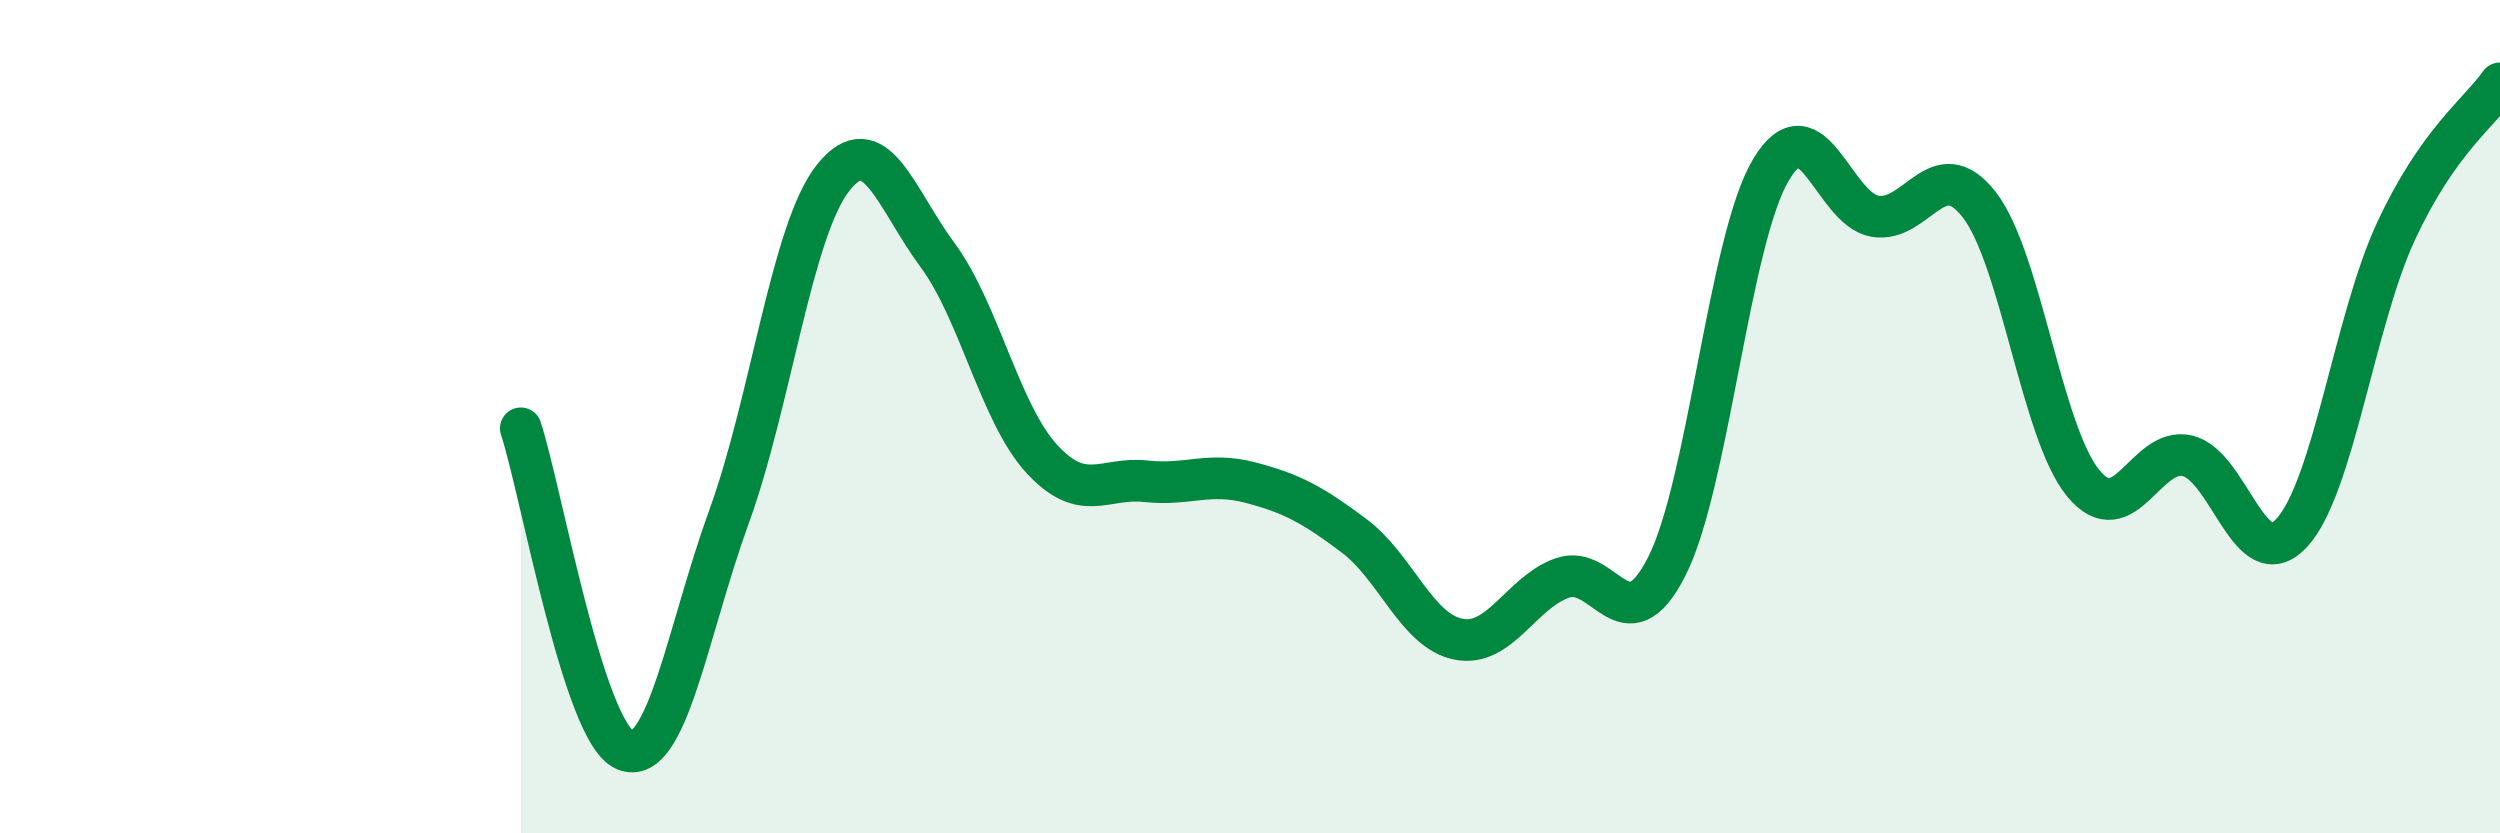
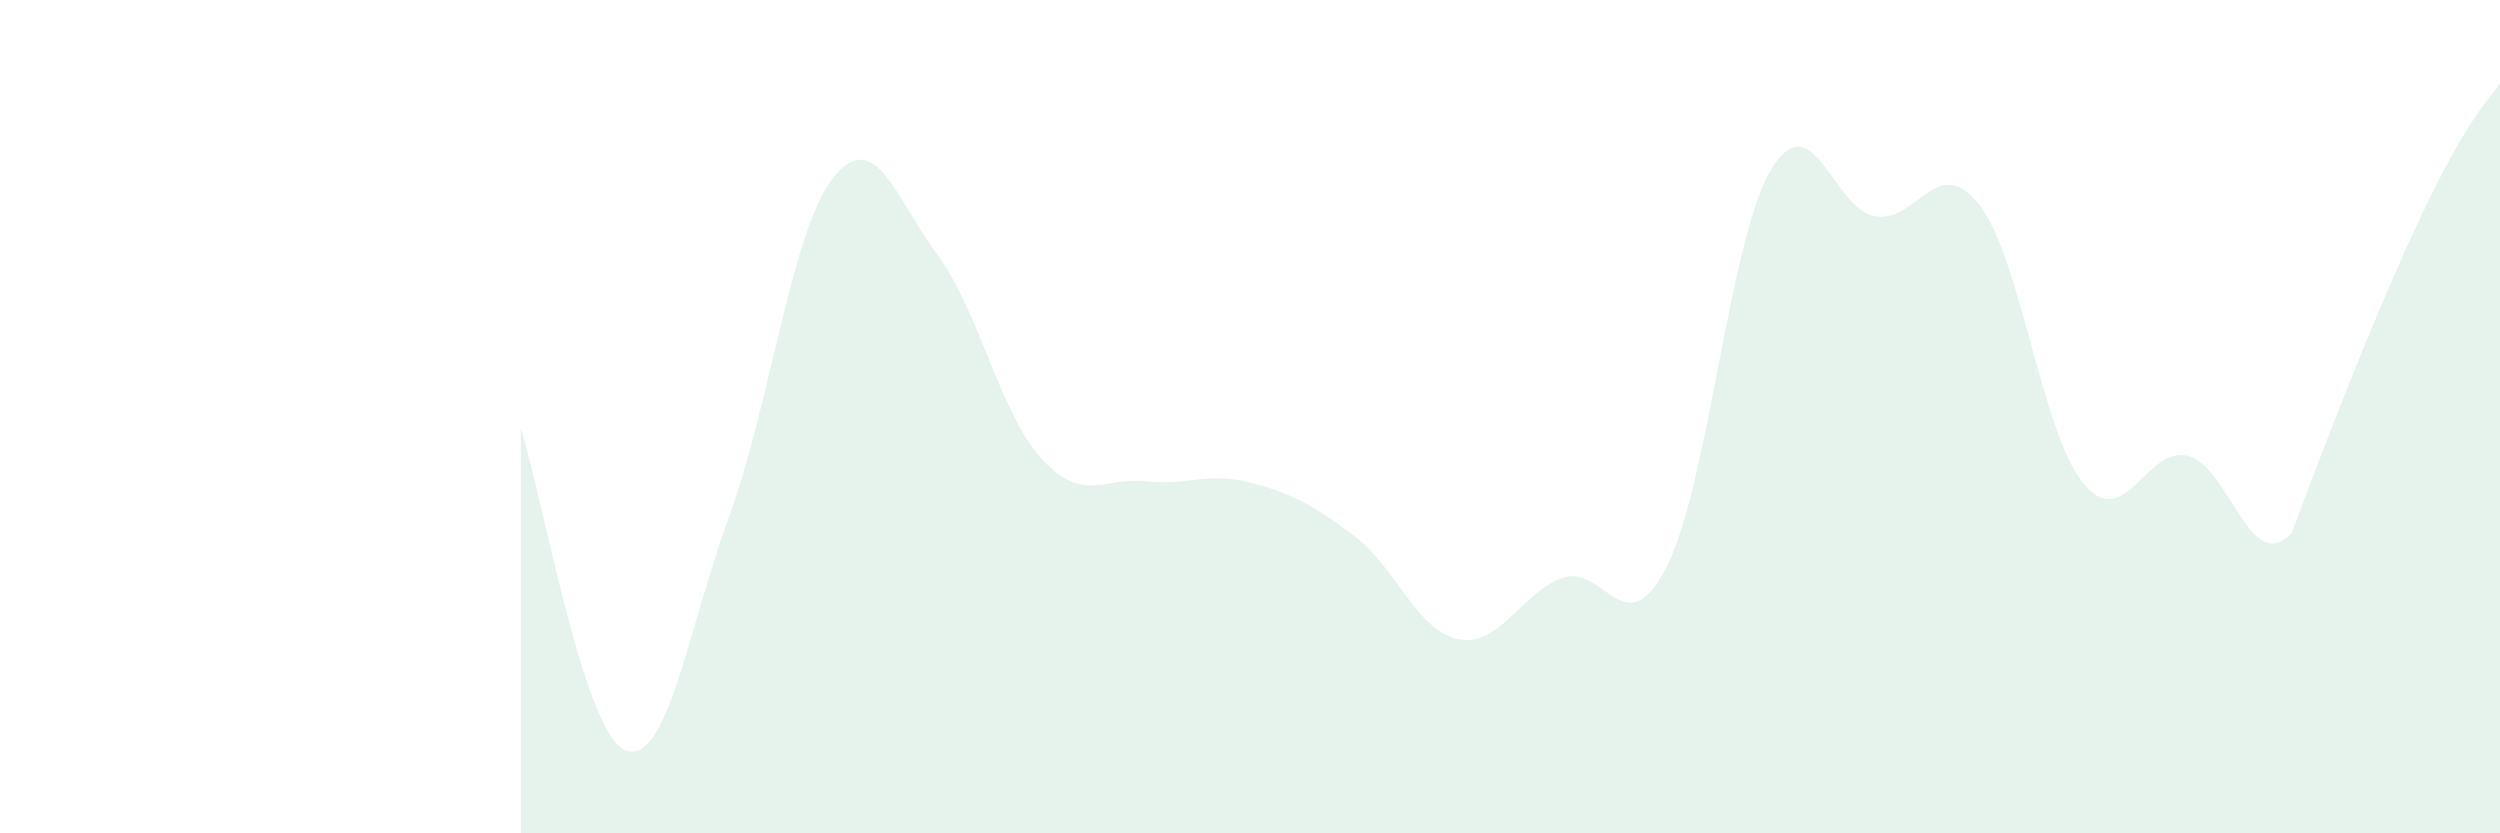
<svg xmlns="http://www.w3.org/2000/svg" width="60" height="20" viewBox="0 0 60 20">
-   <path d="M 12.5,10.28 C 13,11.82 14,17.58 15,18 C 16,18.42 16.5,15.14 17.5,12.39 C 18.5,9.64 19,5.51 20,4.26 C 21,3.01 21.5,4.77 22.5,6.12 C 23.5,7.47 24,9.92 25,11.01 C 26,12.1 26.5,11.44 27.5,11.55 C 28.5,11.66 29,11.32 30,11.58 C 31,11.84 31.5,12.11 32.5,12.86 C 33.5,13.61 34,15.14 35,15.34 C 36,15.54 36.5,14.22 37.5,13.87 C 38.5,13.52 39,15.56 40,13.6 C 41,11.64 41.5,5.76 42.5,4.08 C 43.5,2.4 44,5.02 45,5.19 C 46,5.36 46.5,3.63 47.5,4.91 C 48.5,6.19 49,10.39 50,11.6 C 51,12.81 51.5,10.7 52.5,10.94 C 53.5,11.18 54,13.87 55,12.79 C 56,11.71 56.5,7.72 57.5,5.56 C 58.5,3.4 59.5,2.71 60,2L60 20L12.5 20Z" fill="#008740" opacity="0.1" stroke-linecap="round" stroke-linejoin="round" />
-   <path d="M 12.5,10.28 C 13,11.82 14,17.58 15,18 C 16,18.42 16.5,15.14 17.5,12.39 C 18.5,9.64 19,5.51 20,4.26 C 21,3.01 21.5,4.77 22.5,6.12 C 23.5,7.47 24,9.92 25,11.01 C 26,12.1 26.5,11.44 27.5,11.55 C 28.5,11.66 29,11.32 30,11.58 C 31,11.84 31.5,12.11 32.5,12.86 C 33.5,13.61 34,15.14 35,15.34 C 36,15.54 36.5,14.22 37.5,13.87 C 38.5,13.52 39,15.56 40,13.6 C 41,11.64 41.5,5.76 42.5,4.08 C 43.5,2.4 44,5.02 45,5.19 C 46,5.36 46.5,3.63 47.5,4.91 C 48.5,6.19 49,10.39 50,11.6 C 51,12.81 51.5,10.7 52.5,10.94 C 53.5,11.18 54,13.87 55,12.79 C 56,11.71 56.5,7.72 57.5,5.56 C 58.5,3.4 59.5,2.71 60,2" stroke="#008740" stroke-width="1" fill="none" stroke-linecap="round" stroke-linejoin="round" />
+   <path d="M 12.5,10.28 C 13,11.82 14,17.58 15,18 C 16,18.42 16.5,15.14 17.5,12.39 C 18.5,9.64 19,5.51 20,4.26 C 21,3.01 21.5,4.77 22.5,6.12 C 23.5,7.47 24,9.92 25,11.01 C 26,12.1 26.5,11.44 27.5,11.55 C 28.5,11.66 29,11.32 30,11.58 C 31,11.84 31.5,12.11 32.5,12.86 C 33.5,13.61 34,15.14 35,15.34 C 36,15.54 36.5,14.22 37.5,13.87 C 38.5,13.52 39,15.56 40,13.6 C 41,11.64 41.5,5.76 42.5,4.08 C 43.5,2.4 44,5.02 45,5.19 C 46,5.36 46.5,3.63 47.5,4.91 C 48.5,6.19 49,10.39 50,11.6 C 51,12.81 51.5,10.7 52.5,10.94 C 53.5,11.18 54,13.87 55,12.79 C 58.5,3.4 59.5,2.71 60,2L60 20L12.5 20Z" fill="#008740" opacity="0.1" stroke-linecap="round" stroke-linejoin="round" />
</svg>